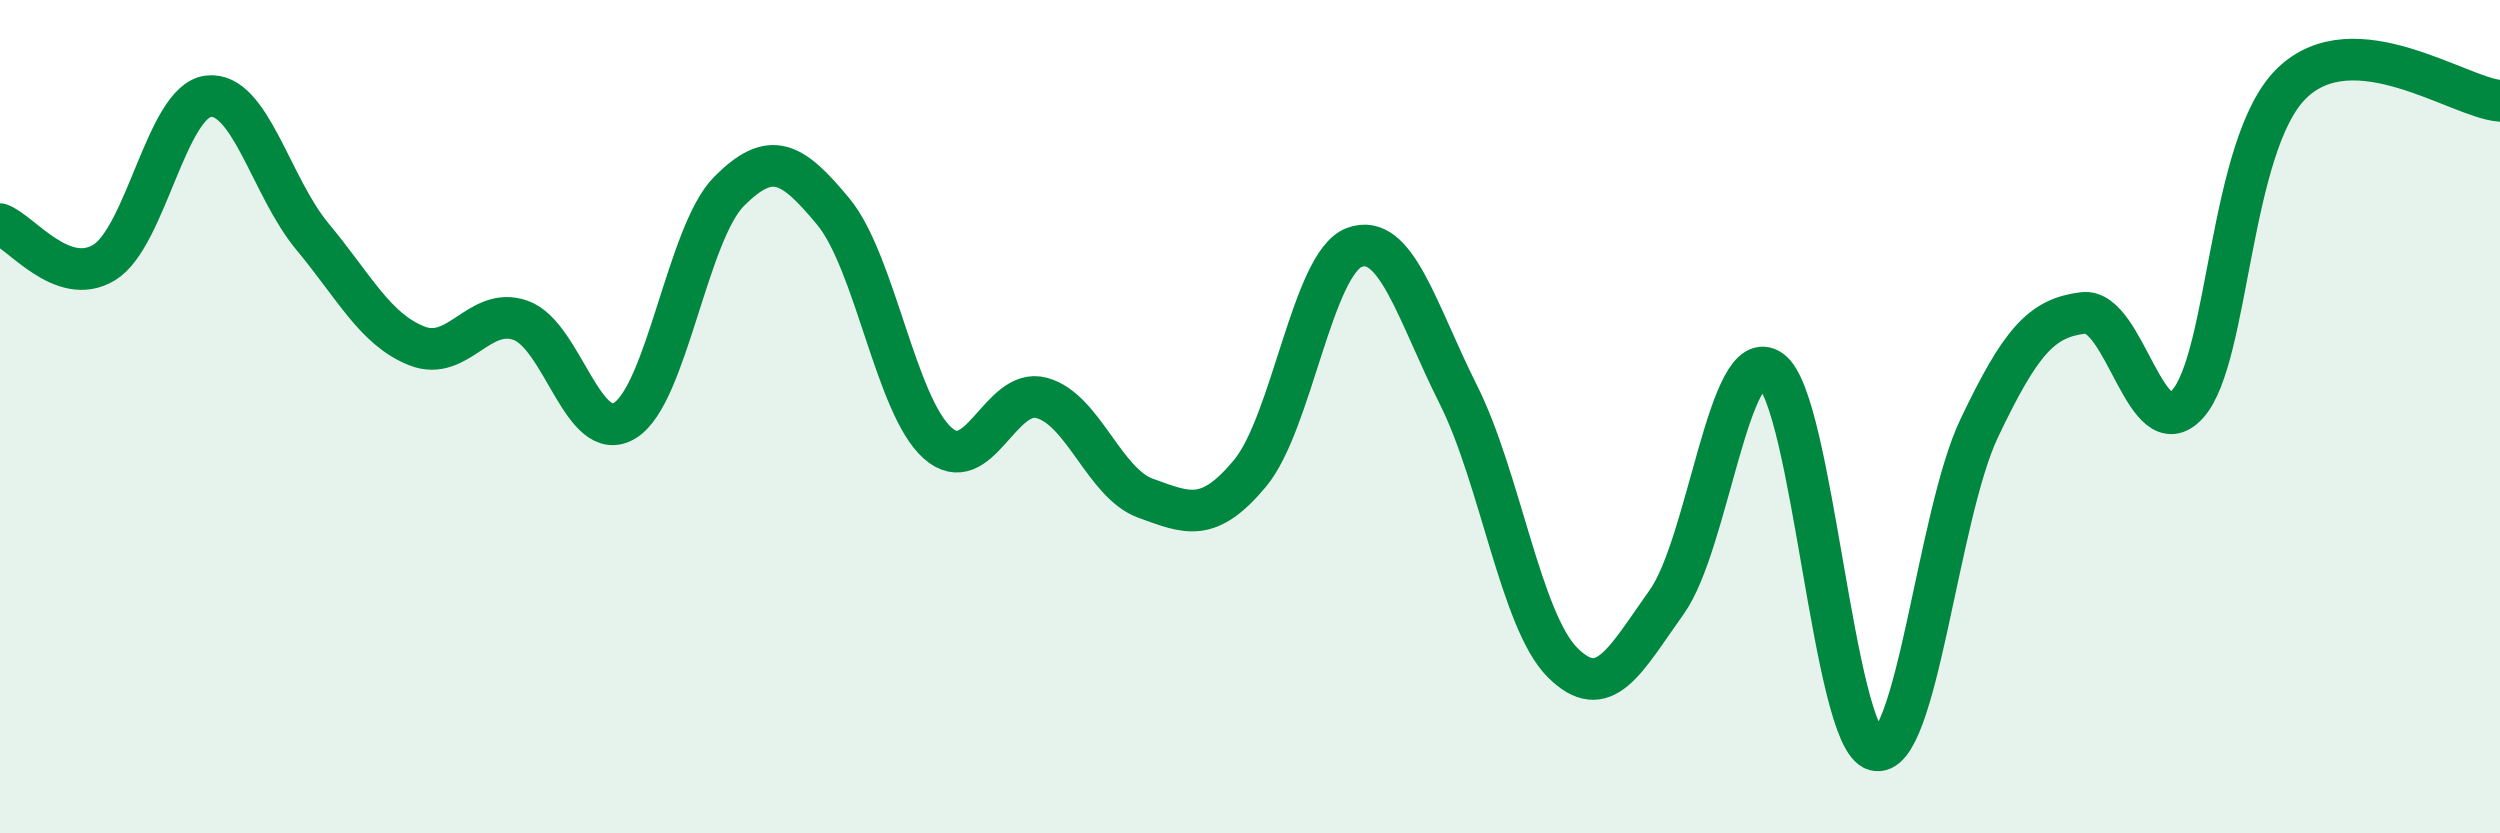
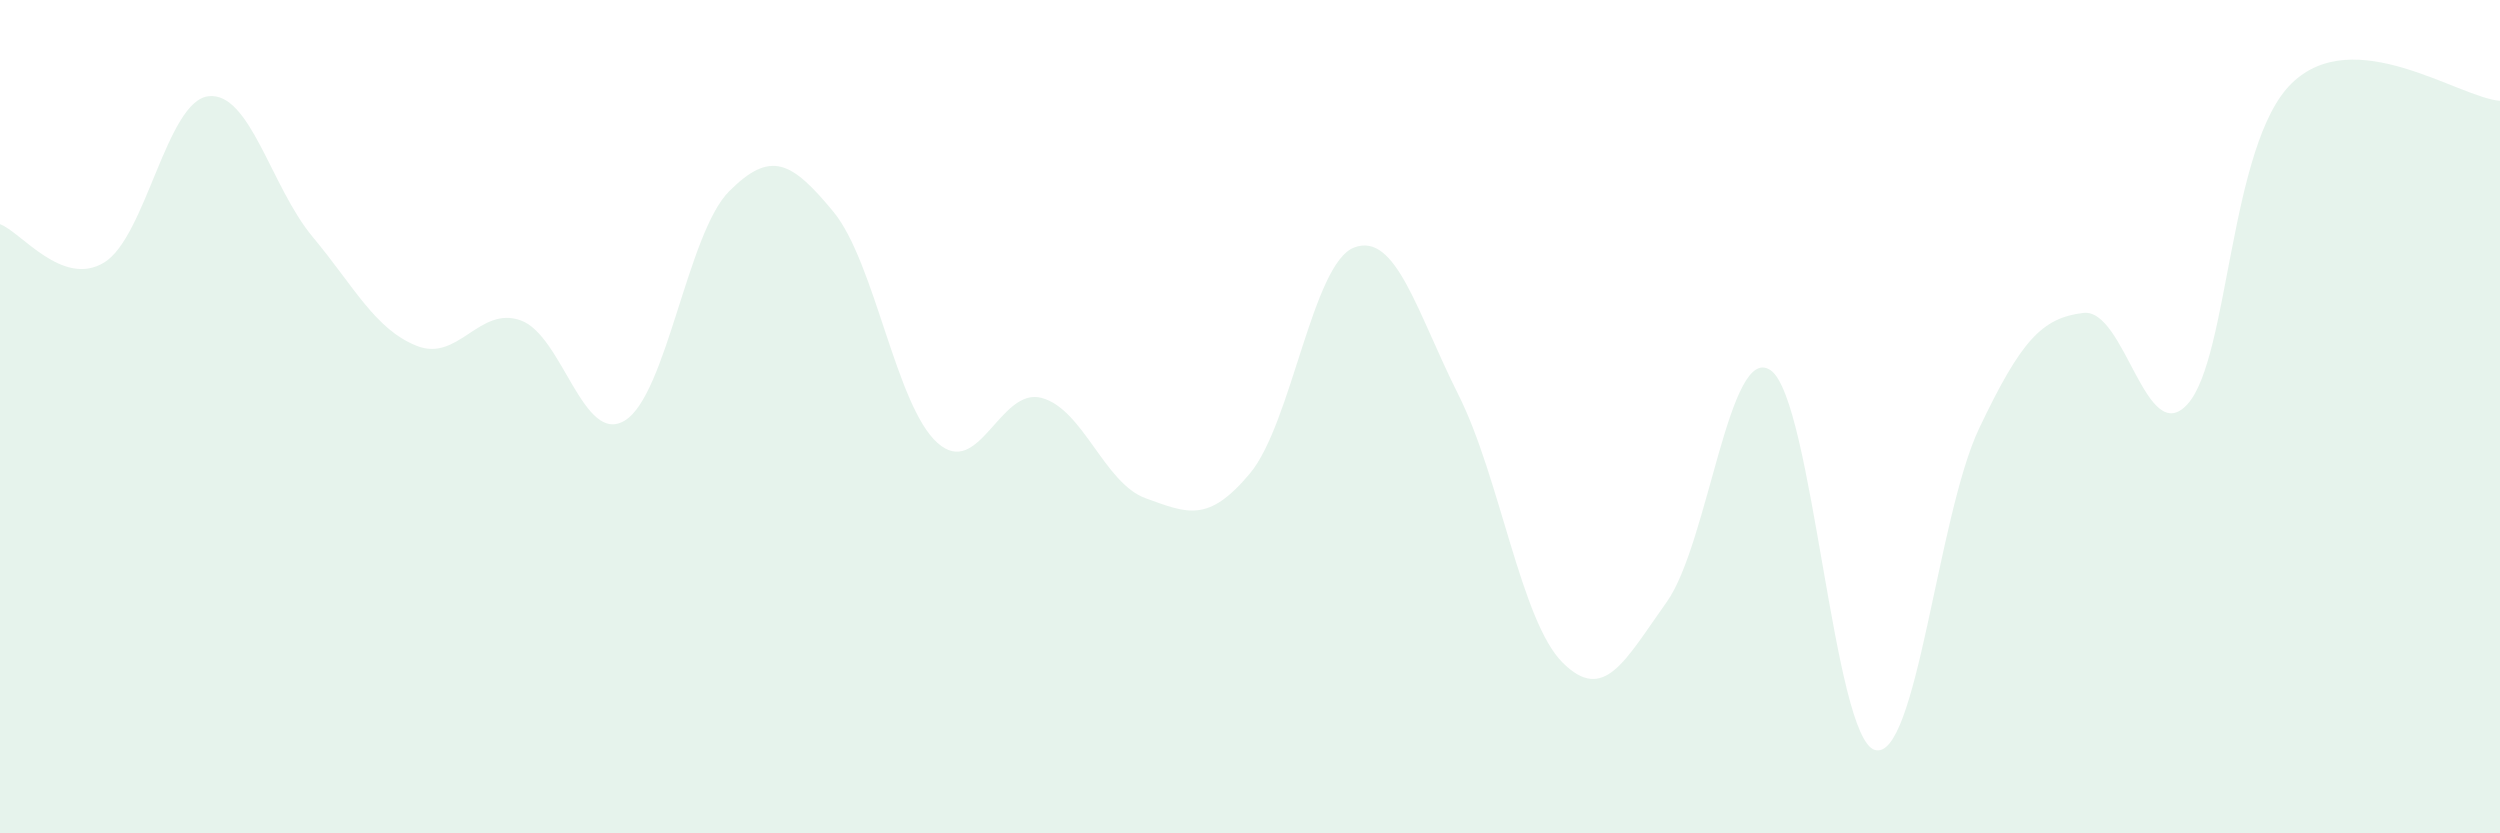
<svg xmlns="http://www.w3.org/2000/svg" width="60" height="20" viewBox="0 0 60 20">
  <path d="M 0,5.38 C 0.5,5.56 1.5,6.91 2.5,6.3 C 3.5,5.69 4,2.43 5,2.31 C 6,2.19 6.5,4.48 7.5,5.68 C 8.5,6.88 9,7.9 10,8.3 C 11,8.7 11.5,7.33 12.5,7.69 C 13.5,8.05 14,10.71 15,10.09 C 16,9.47 16.5,5.59 17.5,4.59 C 18.5,3.59 19,3.87 20,5.08 C 21,6.29 21.5,9.74 22.5,10.63 C 23.5,11.52 24,9.28 25,9.55 C 26,9.82 26.5,11.6 27.5,11.96 C 28.5,12.32 29,12.56 30,11.36 C 31,10.16 31.5,6.32 32.5,5.94 C 33.5,5.56 34,7.48 35,9.47 C 36,11.46 36.5,14.9 37.5,15.9 C 38.5,16.9 39,15.85 40,14.45 C 41,13.05 41.5,8.18 42.5,8.89 C 43.5,9.6 44,17.72 45,18 C 46,18.28 46.5,12.38 47.5,10.28 C 48.5,8.18 49,7.63 50,7.51 C 51,7.39 51.5,10.8 52.5,9.7 C 53.5,8.6 53.5,3.46 55,2 C 56.5,0.54 59,2.34 60,2.42L60 20L0 20Z" fill="#008740" opacity="0.1" stroke-linecap="round" stroke-linejoin="round" />
-   <path d="M 0,5.38 C 0.5,5.56 1.5,6.91 2.5,6.3 C 3.5,5.69 4,2.43 5,2.31 C 6,2.19 6.5,4.48 7.5,5.68 C 8.5,6.88 9,7.9 10,8.3 C 11,8.7 11.5,7.33 12.5,7.69 C 13.5,8.05 14,10.71 15,10.09 C 16,9.47 16.5,5.59 17.5,4.59 C 18.5,3.59 19,3.87 20,5.08 C 21,6.29 21.5,9.74 22.5,10.63 C 23.5,11.52 24,9.28 25,9.55 C 26,9.82 26.5,11.6 27.5,11.96 C 28.5,12.32 29,12.56 30,11.36 C 31,10.16 31.5,6.32 32.5,5.94 C 33.5,5.56 34,7.48 35,9.47 C 36,11.46 36.5,14.9 37.5,15.9 C 38.5,16.9 39,15.85 40,14.45 C 41,13.05 41.5,8.18 42.5,8.89 C 43.5,9.6 44,17.72 45,18 C 46,18.28 46.5,12.38 47.5,10.28 C 48.5,8.18 49,7.63 50,7.51 C 51,7.39 51.5,10.8 52.5,9.7 C 53.5,8.6 53.5,3.46 55,2 C 56.5,0.54 59,2.34 60,2.42" stroke="#008740" stroke-width="1" fill="none" stroke-linecap="round" stroke-linejoin="round" />
</svg>